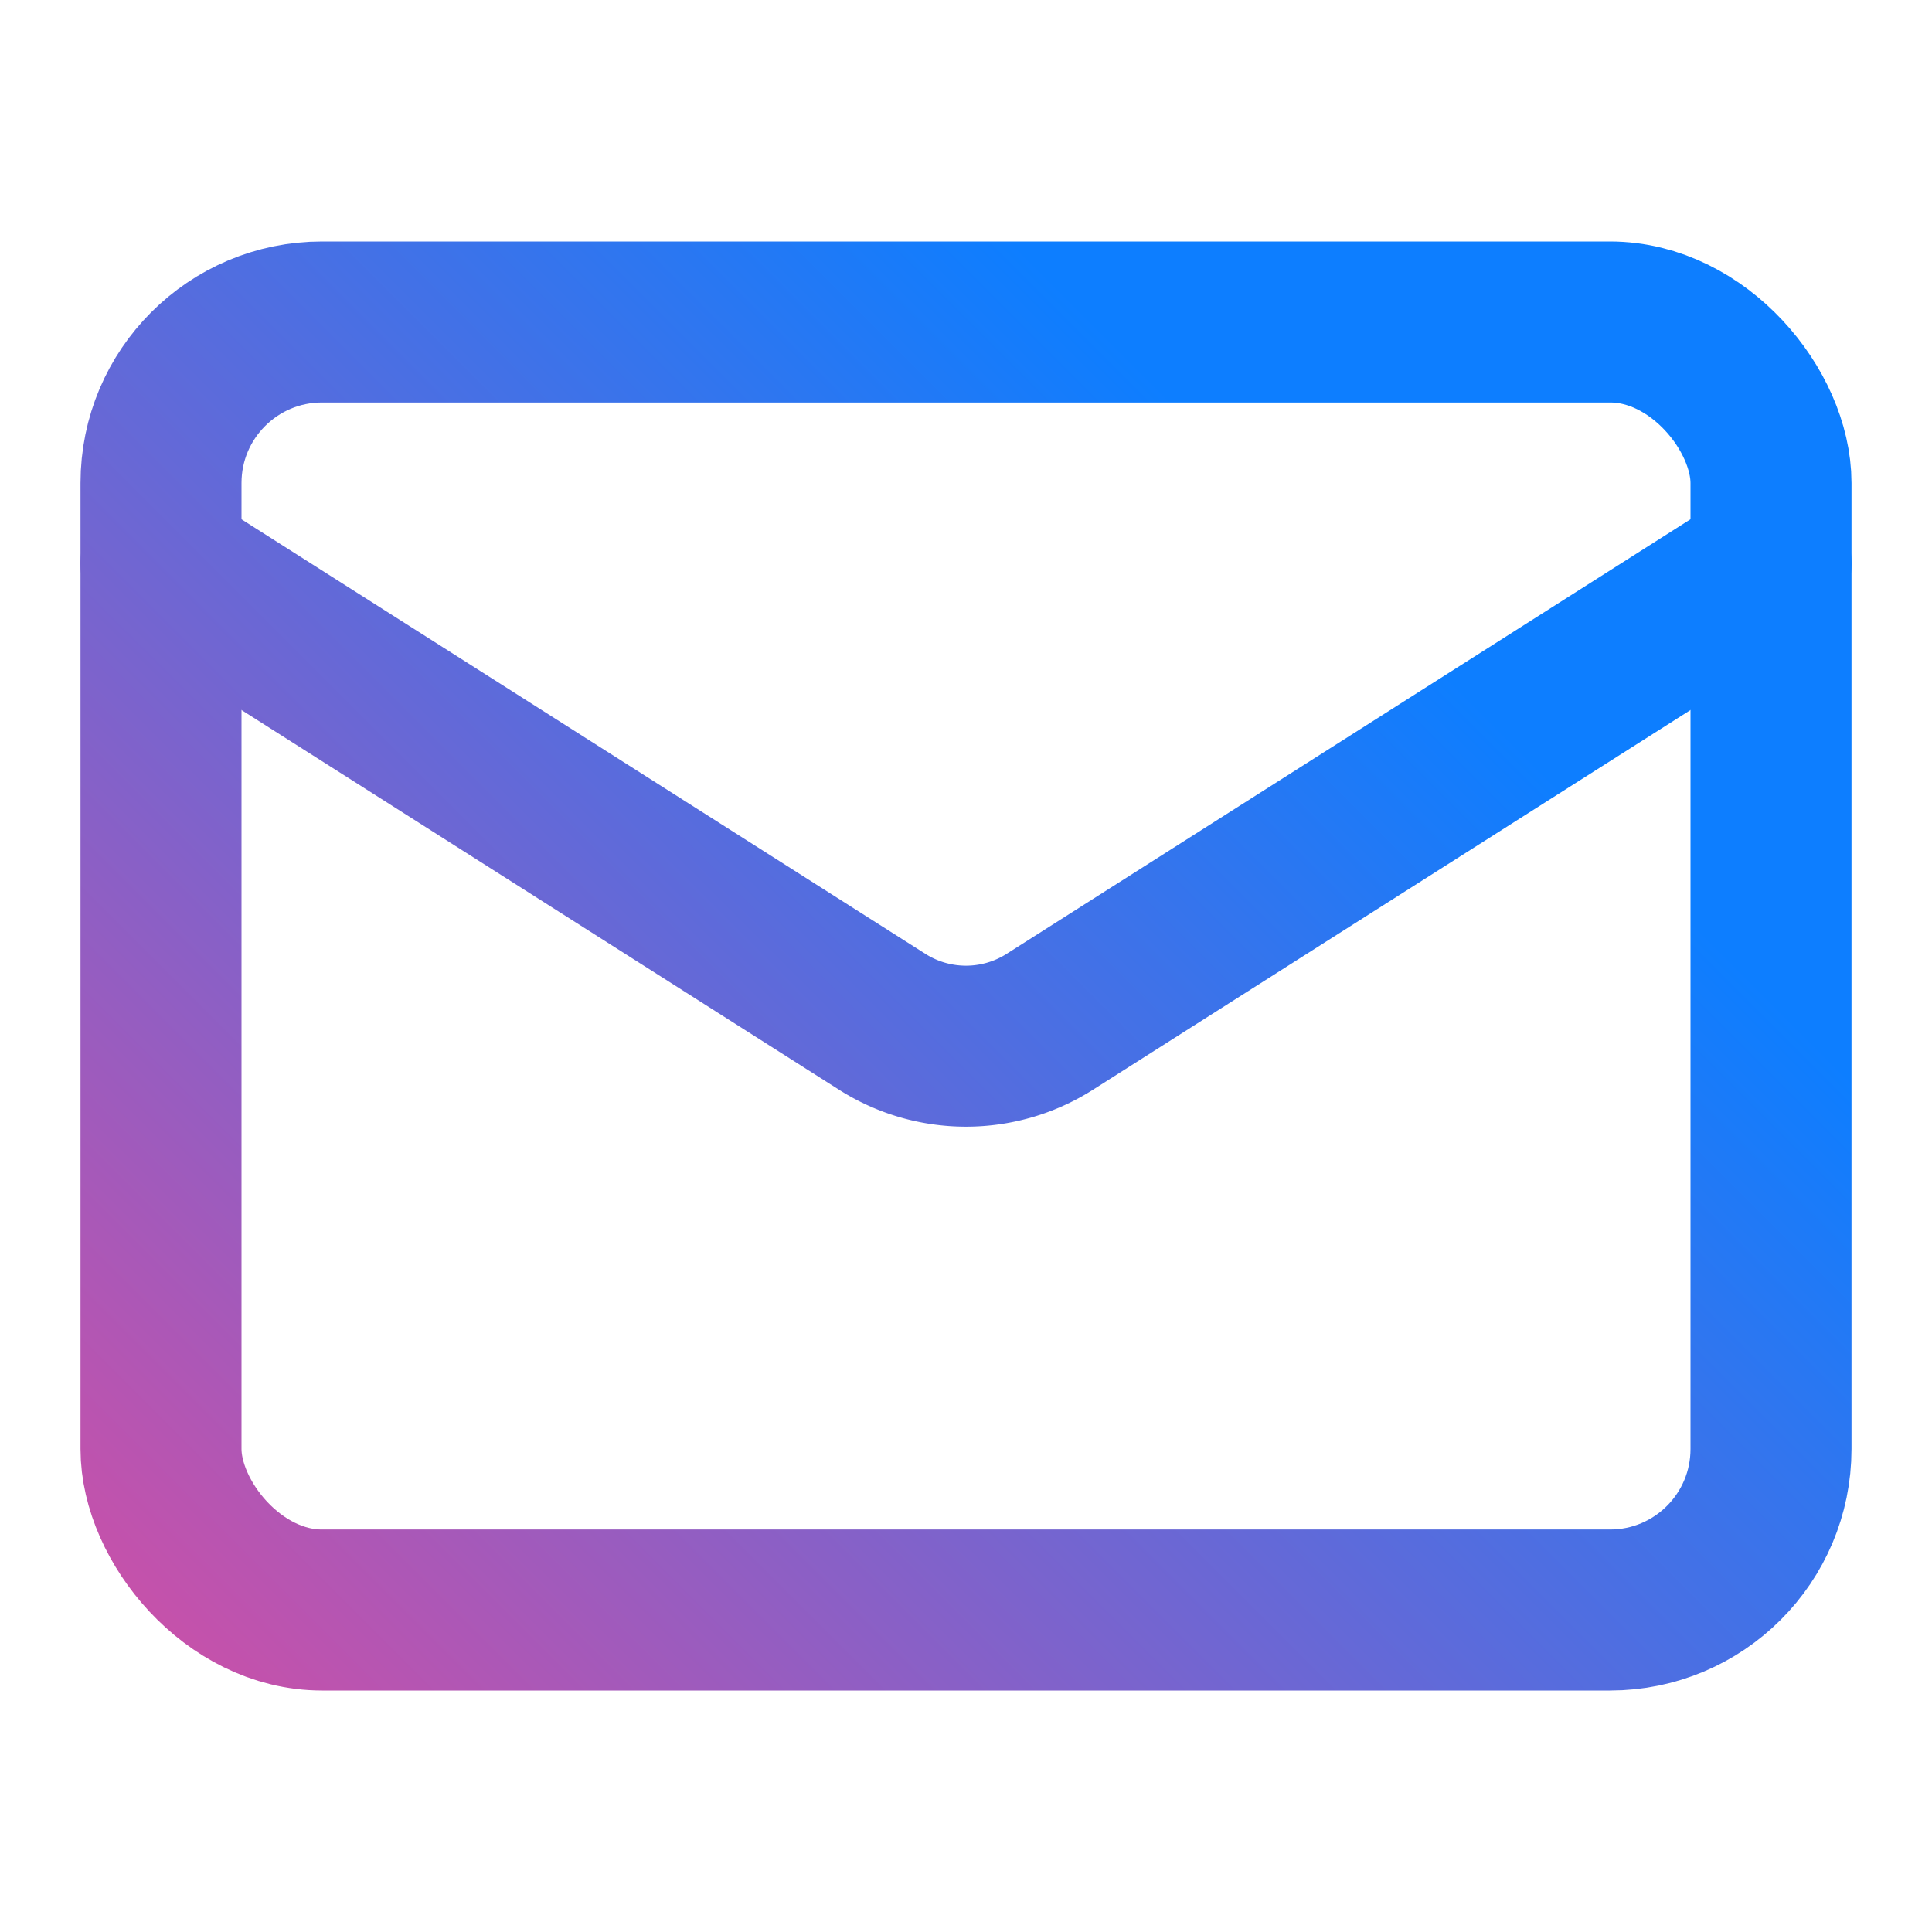
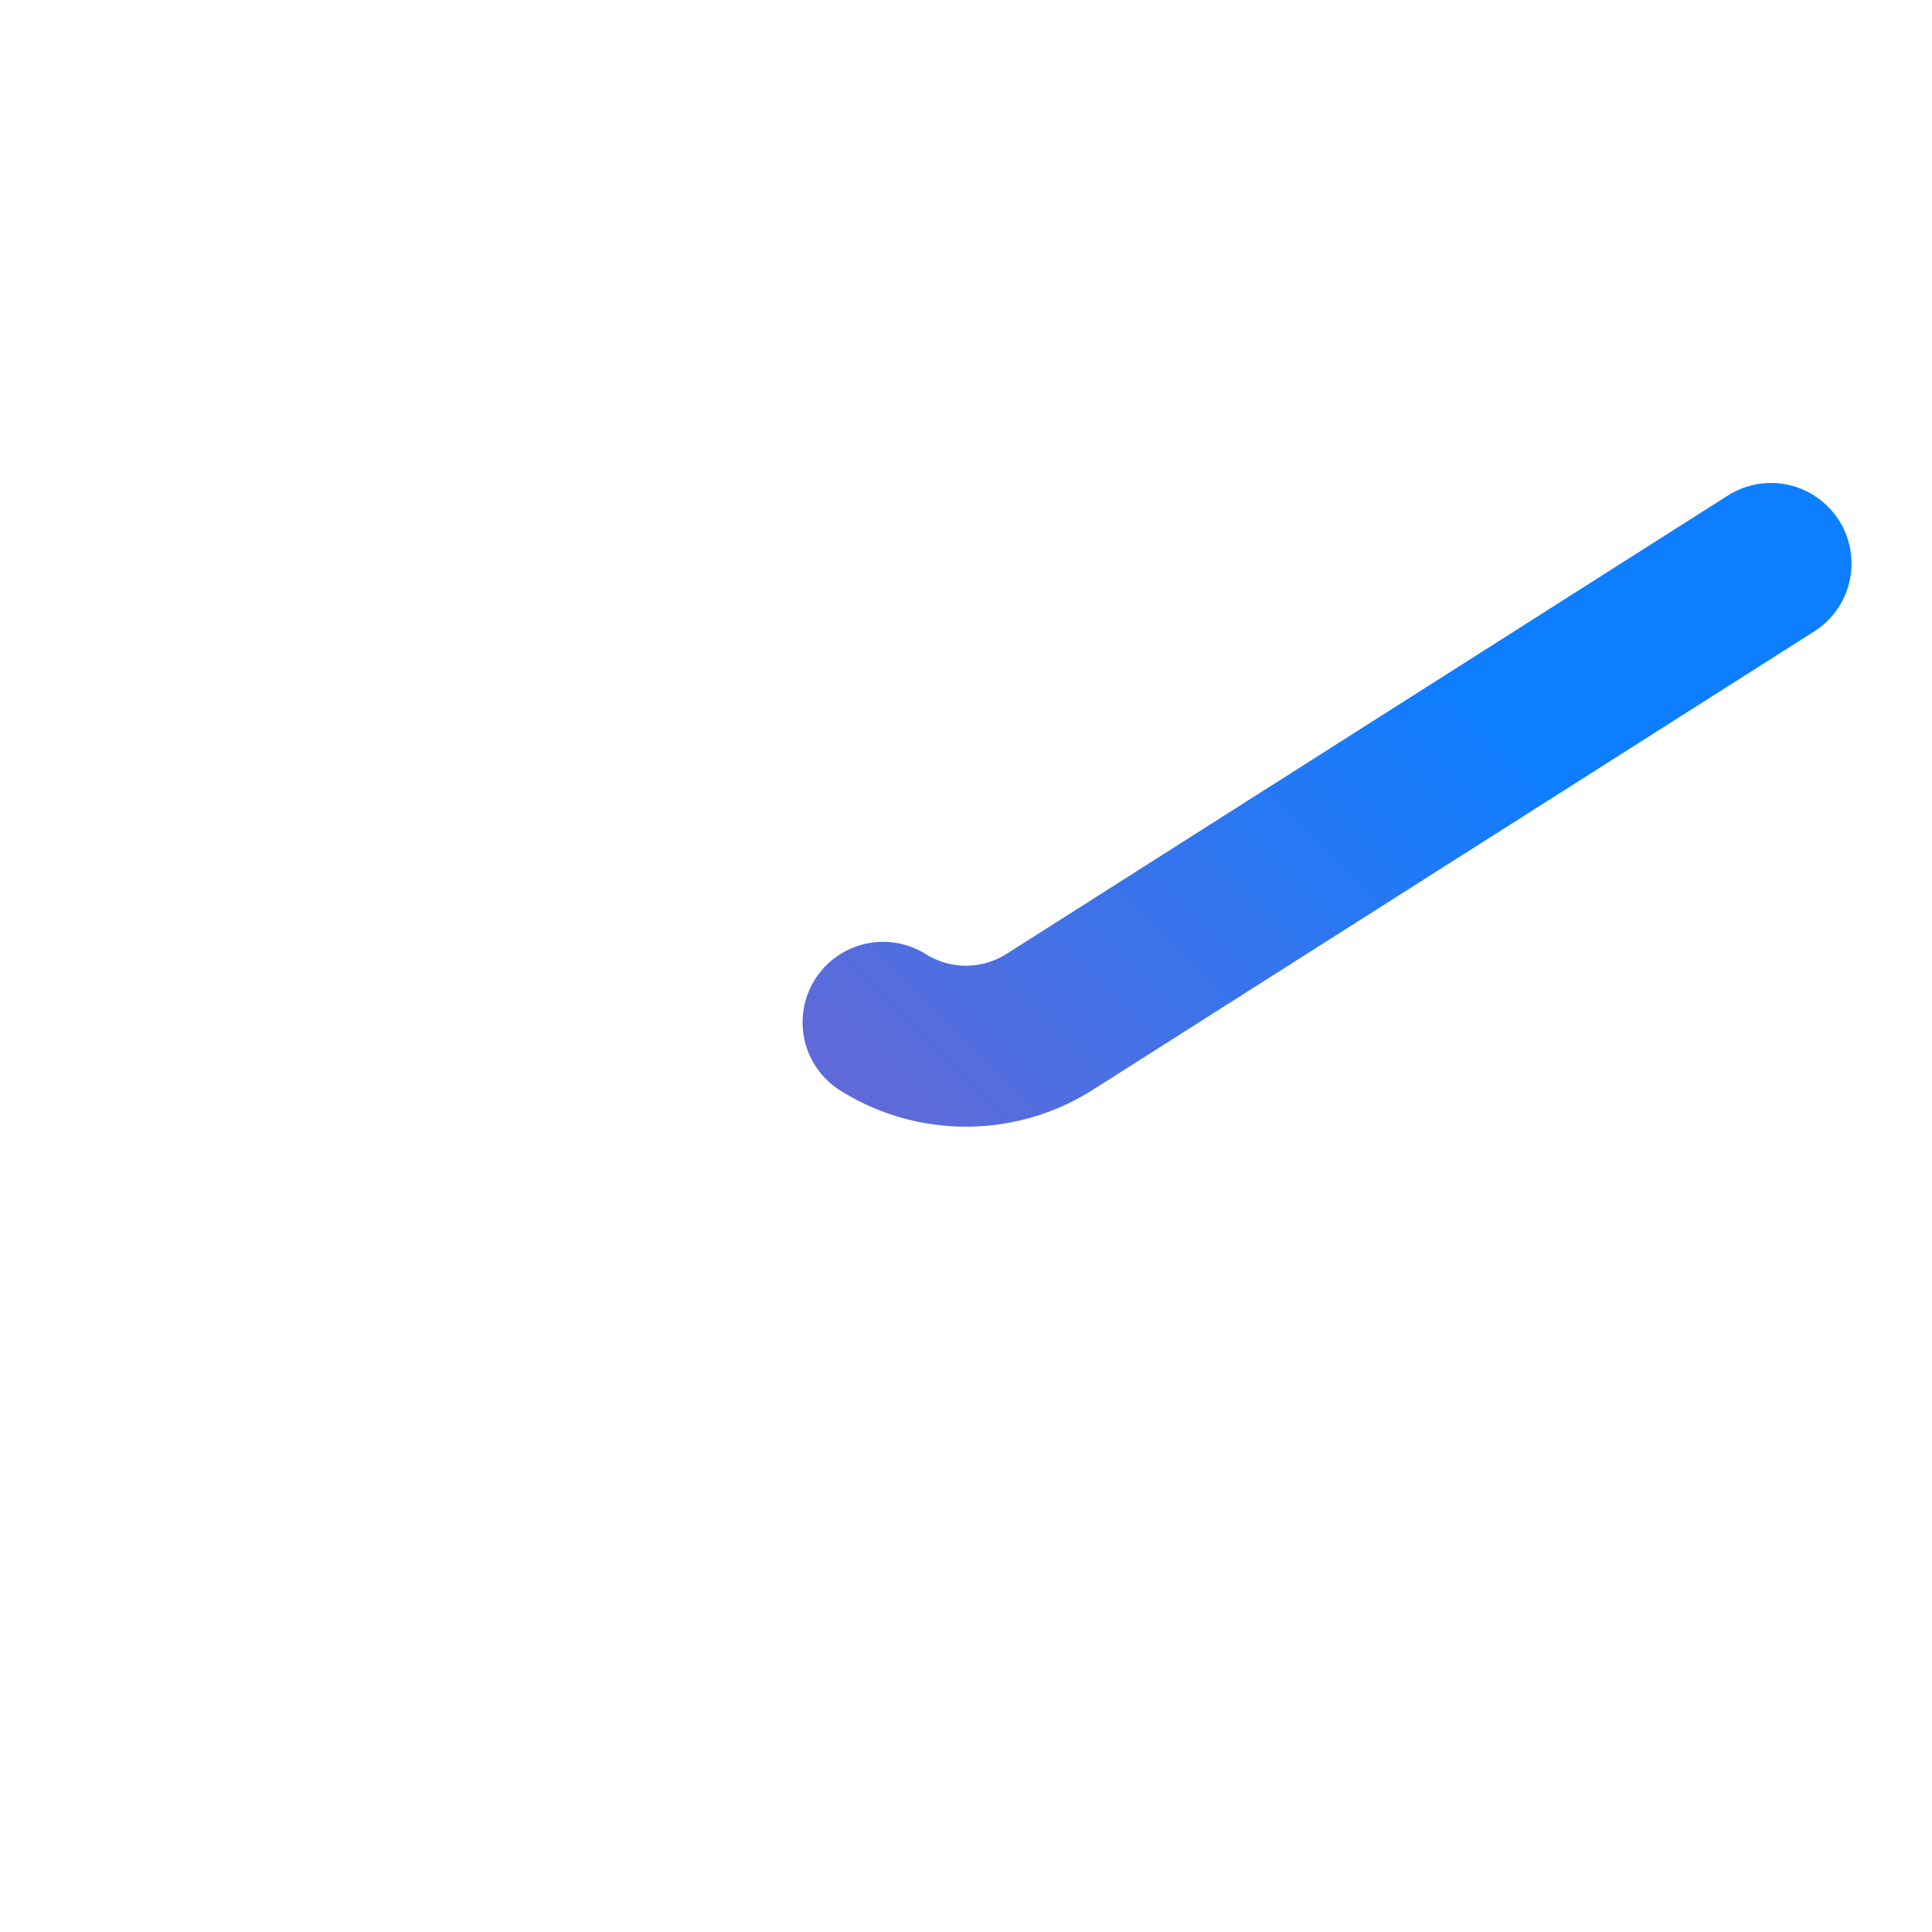
<svg xmlns="http://www.w3.org/2000/svg" width="24" height="24" viewBox="0 0 24 24" fill="none" stroke="url(#gradient1)" stroke-width="2" stroke-linecap="round" stroke-linejoin="round" class="lucide lucide-brush">
  <defs>
    <linearGradient id="gradient1" x1="100%" y1="0%" x2="0%" y2="100%" gradientUnits="userSpaceOnUse">
      <stop offset="30%" style="stop-color:#0d7eff;stop-opacity:1" />
      <stop offset="100%" style="stop-color:#ec4899;stop-opacity:1" />
    </linearGradient>
  </defs>
-   <rect width="20" height="16" x="2" y="4" rx="2" />
-   <path d="m22 7-8.97 5.7a1.94 1.94 0 0 1-2.06 0L2 7" />
+   <path d="m22 7-8.97 5.7a1.94 1.94 0 0 1-2.06 0" />
</svg>